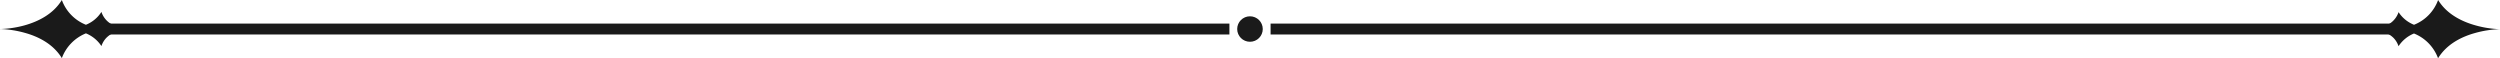
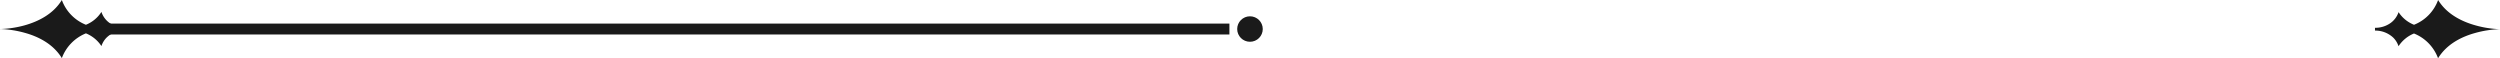
<svg xmlns="http://www.w3.org/2000/svg" viewBox="0 0 504.55 11.73">
  <defs>
    <style>.cls-1{fill:none;}.cls-2{fill:#1a1a1a;}</style>
  </defs>
  <title>Recurso 7</title>
  <g id="Capa_2" data-name="Capa 2">
    <g id="Capa_1-2" data-name="Capa 1">
      <path class="cls-1" d="M252.27,1.72a4.14,4.14,0,1,0,4.16,4.14A4.15,4.15,0,0,0,252.27,1.72Zm0,6.71a2.57,2.57,0,1,1,2.58-2.57A2.58,2.58,0,0,1,252.27,8.43Z" />
      <ellipse class="cls-2" cx="252.27" cy="5.86" rx="2.58" ry="2.57" />
      <path class="cls-2" d="M25.22,5.58a5.25,5.25,0,0,1-3.18-1A4.4,4.4,0,0,1,20.47,2.4,6.62,6.62,0,0,1,17.34,5,8.54,8.54,0,0,1,12.48,0C10.7,2.93,7.57,4.39,4.91,5.13A20.78,20.78,0,0,1,0,5.86a20.52,20.52,0,0,1,4.91.74c2.67.72,5.78,2.19,7.57,5.13a8.64,8.64,0,0,1,4.86-5,6.78,6.78,0,0,1,3.13,2.57,4.31,4.31,0,0,1,1.07-1.74,5.3,5.3,0,0,1,3.71-1.45Z" />
      <polygon class="cls-2" points="19.93 4.76 19.93 5.86 19.93 6.96 248.12 6.96 248.12 5.86 248.12 4.76 19.93 4.76" />
      <path class="cls-2" d="M499.64,5.13c-2.67-.74-5.79-2.2-7.58-5.13a8.49,8.49,0,0,1-4.86,5,6.59,6.59,0,0,1-3.12-2.55,4.46,4.46,0,0,1-1.57,2.16,5.28,5.28,0,0,1-3.19,1l0,.56A5.32,5.32,0,0,1,483,7.59a4.35,4.35,0,0,1,1.07,1.74,6.76,6.76,0,0,1,3.12-2.57,8.58,8.58,0,0,1,4.86,5c1.79-2.94,4.91-4.41,7.58-5.13a20.52,20.52,0,0,1,4.91-.74A20.78,20.78,0,0,1,499.64,5.13Z" />
-       <rect class="cls-2" x="256.43" y="4.76" width="228.19" height="2.2" />
    </g>
  </g>
</svg>